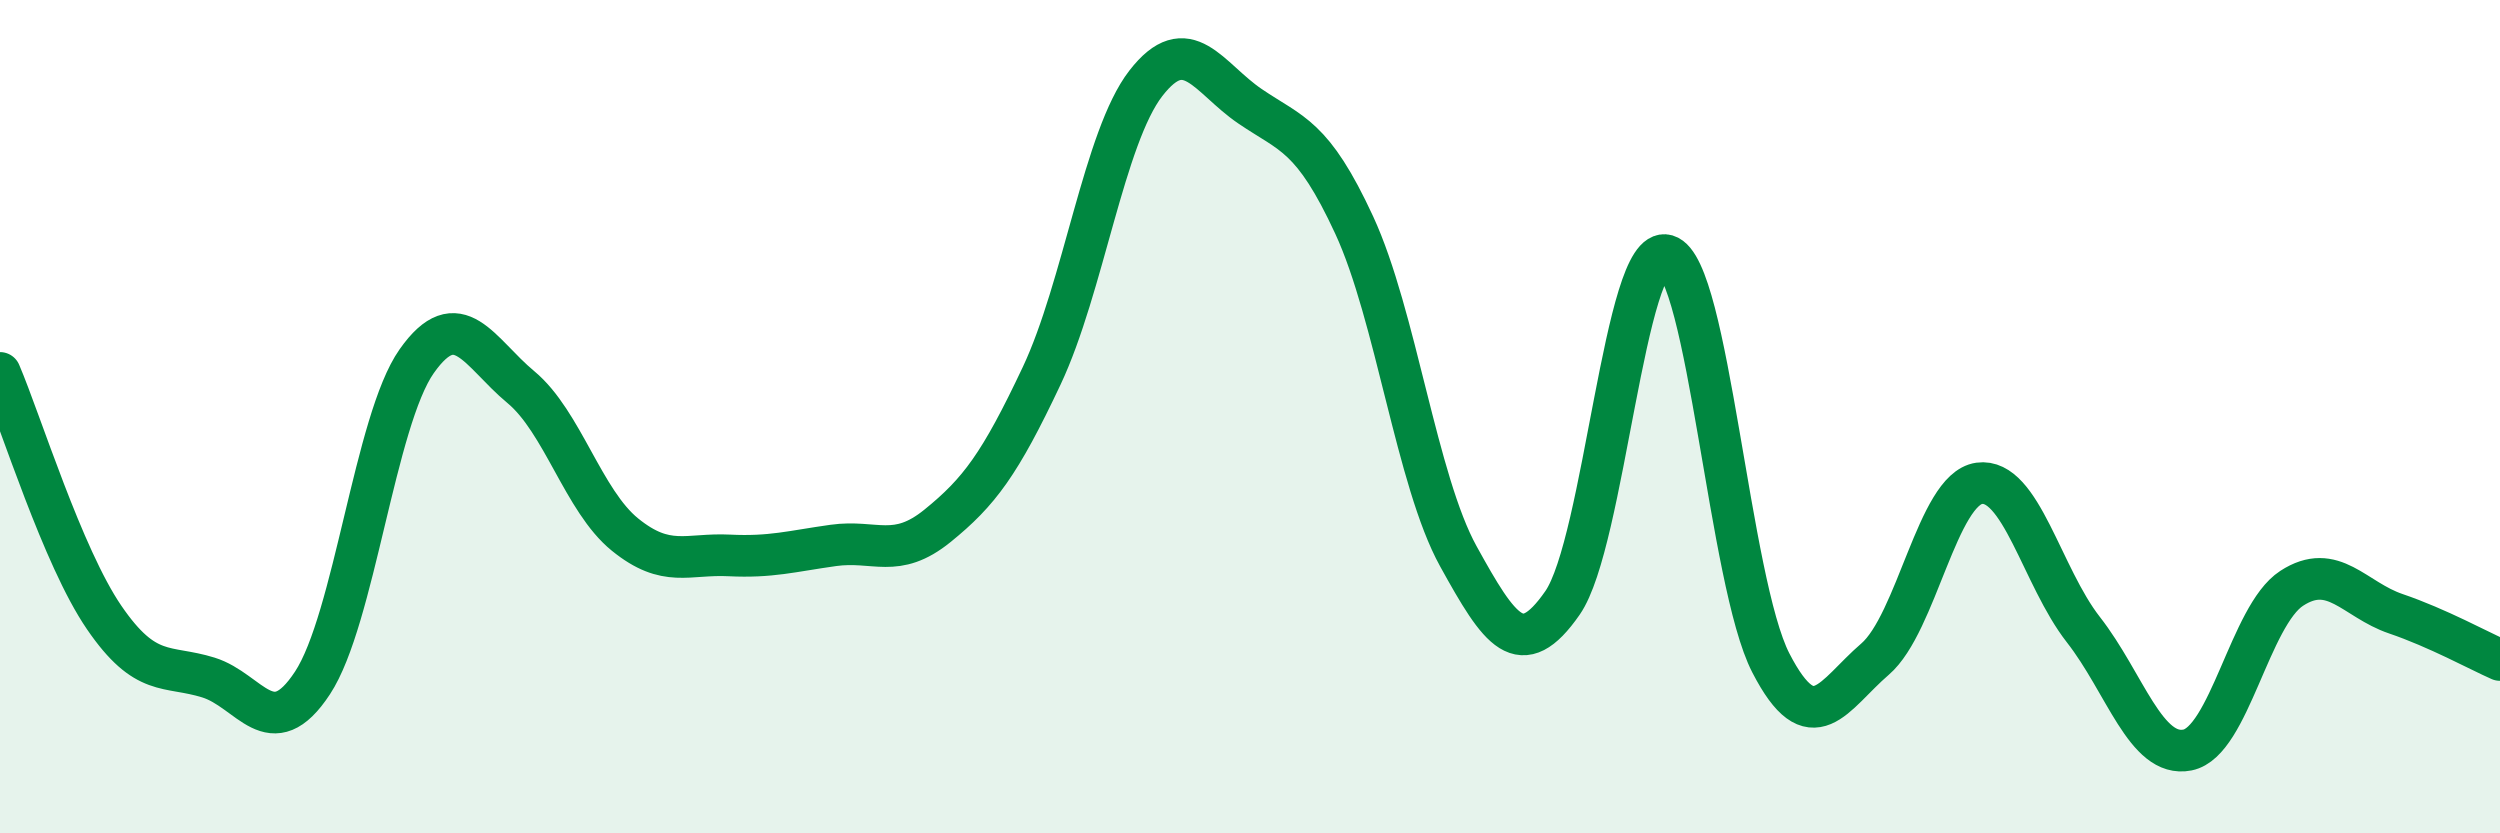
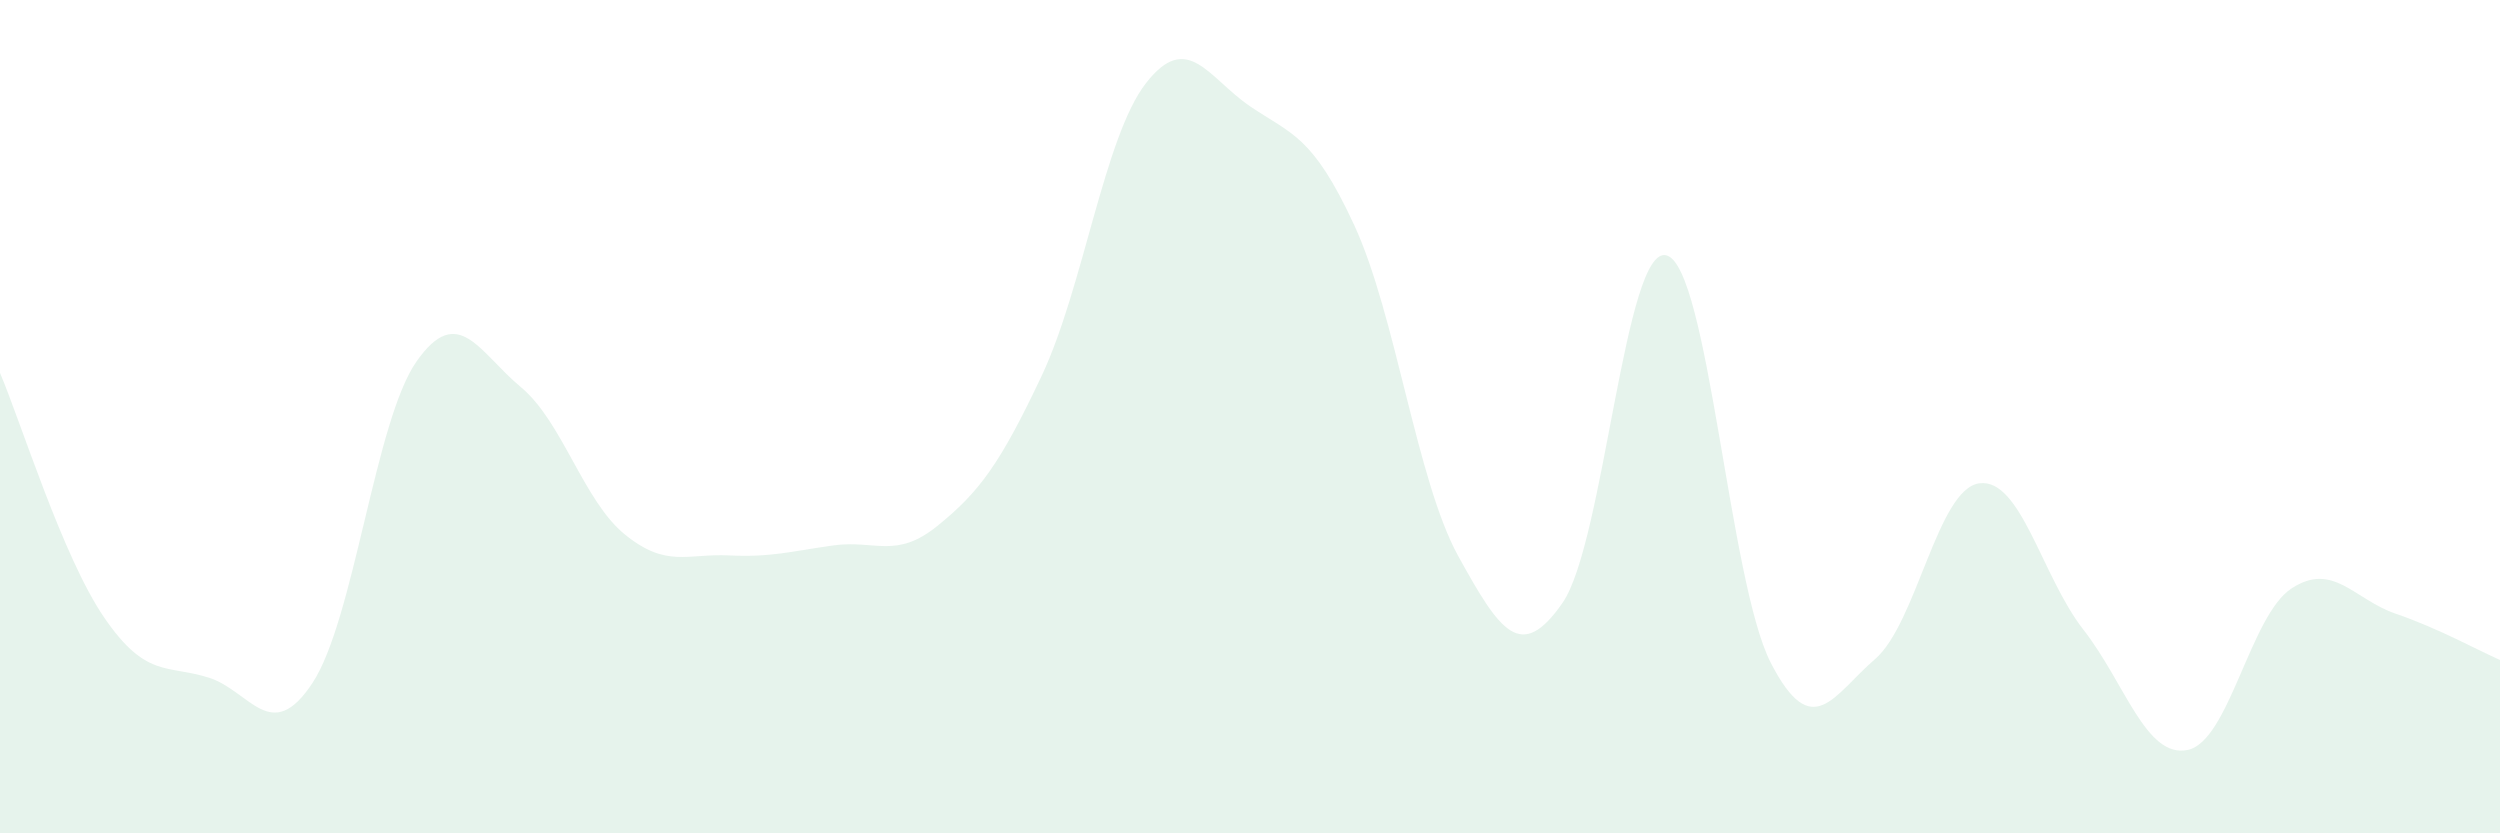
<svg xmlns="http://www.w3.org/2000/svg" width="60" height="20" viewBox="0 0 60 20">
  <path d="M 0,8.95 C 0.5,10.12 1.5,13.36 2.5,14.82 C 3.5,16.28 4,15.95 5,16.26 C 6,16.57 6.5,17.91 7.5,16.39 C 8.5,14.87 9,10.09 10,8.67 C 11,7.25 11.5,8.46 12.5,9.29 C 13.5,10.12 14,12.02 15,12.83 C 16,13.64 16.5,13.28 17.5,13.33 C 18.5,13.38 19,13.23 20,13.09 C 21,12.95 21.5,13.43 22.5,12.62 C 23.5,11.81 24,11.14 25,9.02 C 26,6.9 26.5,3.29 27.5,2 C 28.5,0.71 29,1.87 30,2.55 C 31,3.23 31.5,3.24 32.5,5.4 C 33.5,7.56 34,11.54 35,13.35 C 36,15.16 36.5,15.91 37.5,14.47 C 38.5,13.03 39,5.84 40,6.13 C 41,6.42 41.5,13.97 42.5,15.91 C 43.5,17.85 44,16.68 45,15.82 C 46,14.96 46.5,11.74 47.5,11.6 C 48.5,11.46 49,13.83 50,15.11 C 51,16.39 51.5,18.2 52.5,18 C 53.5,17.8 54,14.77 55,14.12 C 56,13.47 56.5,14.39 57.5,14.73 C 58.5,15.07 59.5,15.62 60,15.84L60 20L0 20Z" fill="#008740" opacity="0.1" stroke-linecap="round" stroke-linejoin="round" />
-   <path d="M 0,8.95 C 0.5,10.12 1.5,13.36 2.5,14.82 C 3.5,16.28 4,15.95 5,16.26 C 6,16.57 6.5,17.91 7.5,16.39 C 8.5,14.87 9,10.09 10,8.67 C 11,7.25 11.5,8.46 12.5,9.29 C 13.5,10.12 14,12.02 15,12.83 C 16,13.64 16.5,13.28 17.5,13.33 C 18.5,13.38 19,13.23 20,13.09 C 21,12.95 21.5,13.43 22.5,12.62 C 23.5,11.81 24,11.14 25,9.02 C 26,6.9 26.5,3.29 27.5,2 C 28.5,0.71 29,1.87 30,2.55 C 31,3.23 31.5,3.24 32.5,5.4 C 33.5,7.56 34,11.54 35,13.35 C 36,15.16 36.5,15.91 37.5,14.47 C 38.5,13.03 39,5.84 40,6.13 C 41,6.42 41.5,13.97 42.5,15.91 C 43.5,17.85 44,16.68 45,15.82 C 46,14.96 46.5,11.74 47.5,11.6 C 48.5,11.46 49,13.83 50,15.11 C 51,16.39 51.5,18.2 52.5,18 C 53.5,17.8 54,14.77 55,14.12 C 56,13.47 56.5,14.39 57.5,14.73 C 58.5,15.07 59.5,15.62 60,15.84" stroke="#008740" stroke-width="1" fill="none" stroke-linecap="round" stroke-linejoin="round" />
</svg>